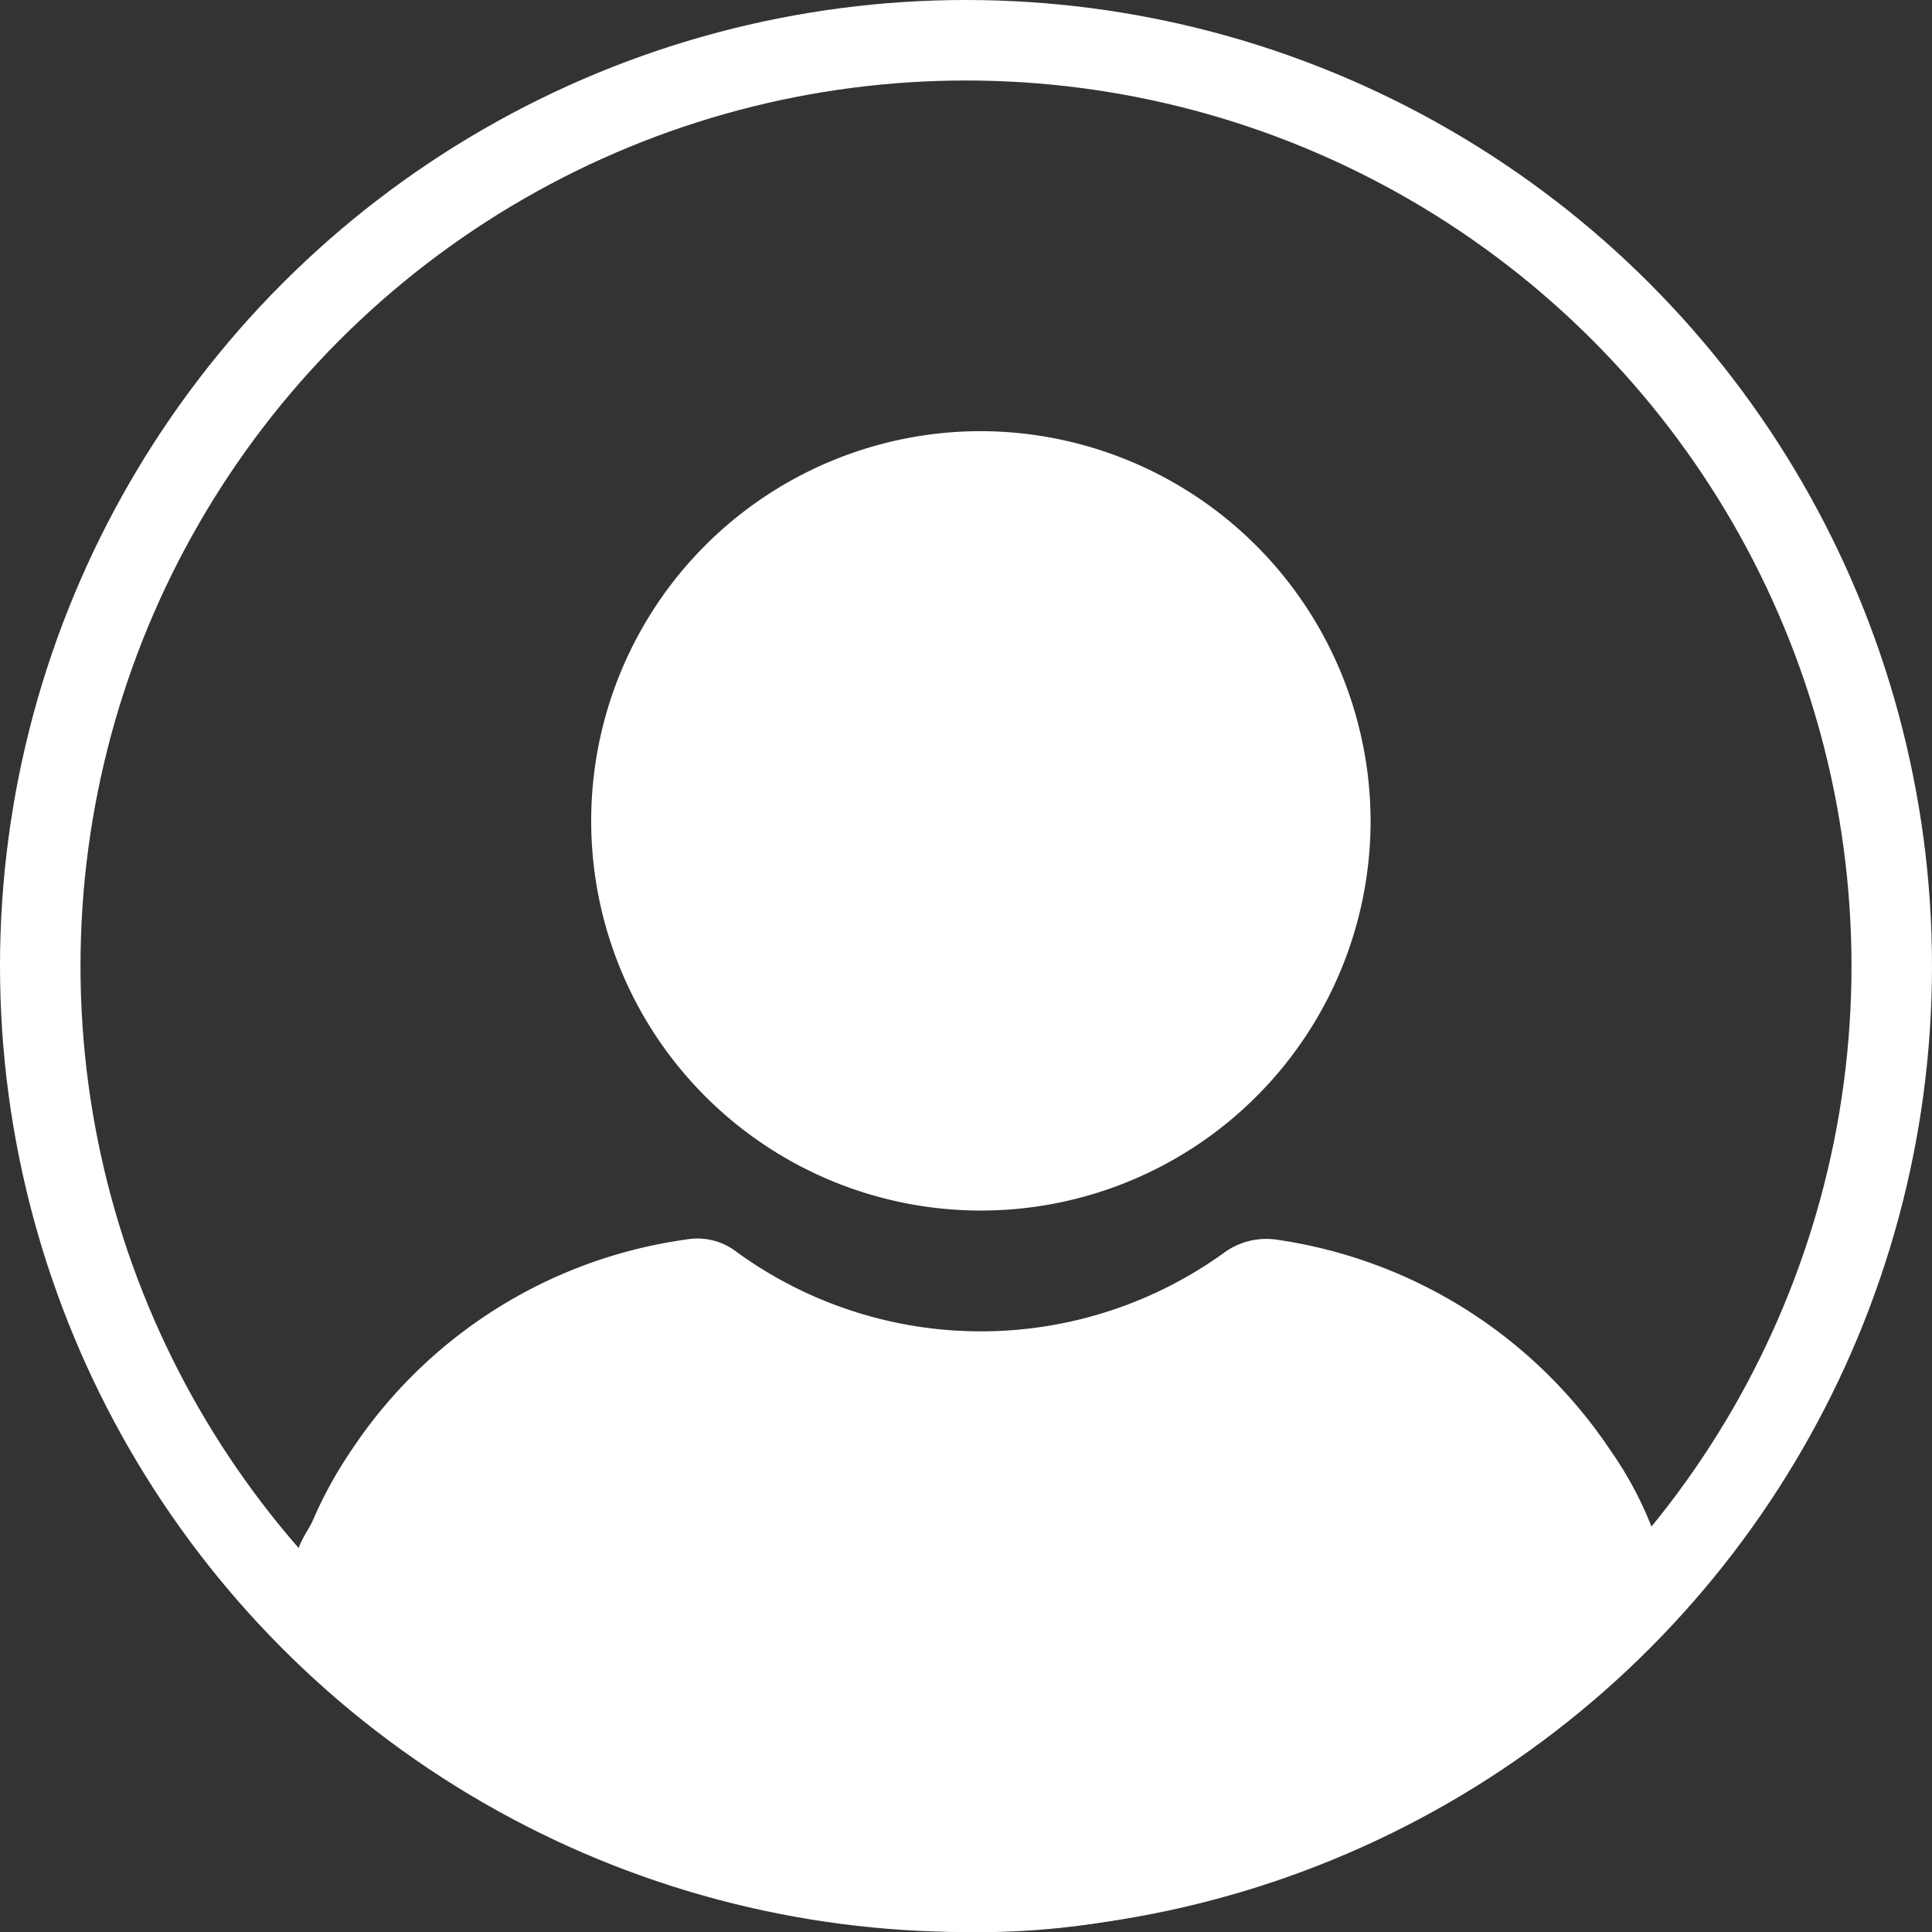
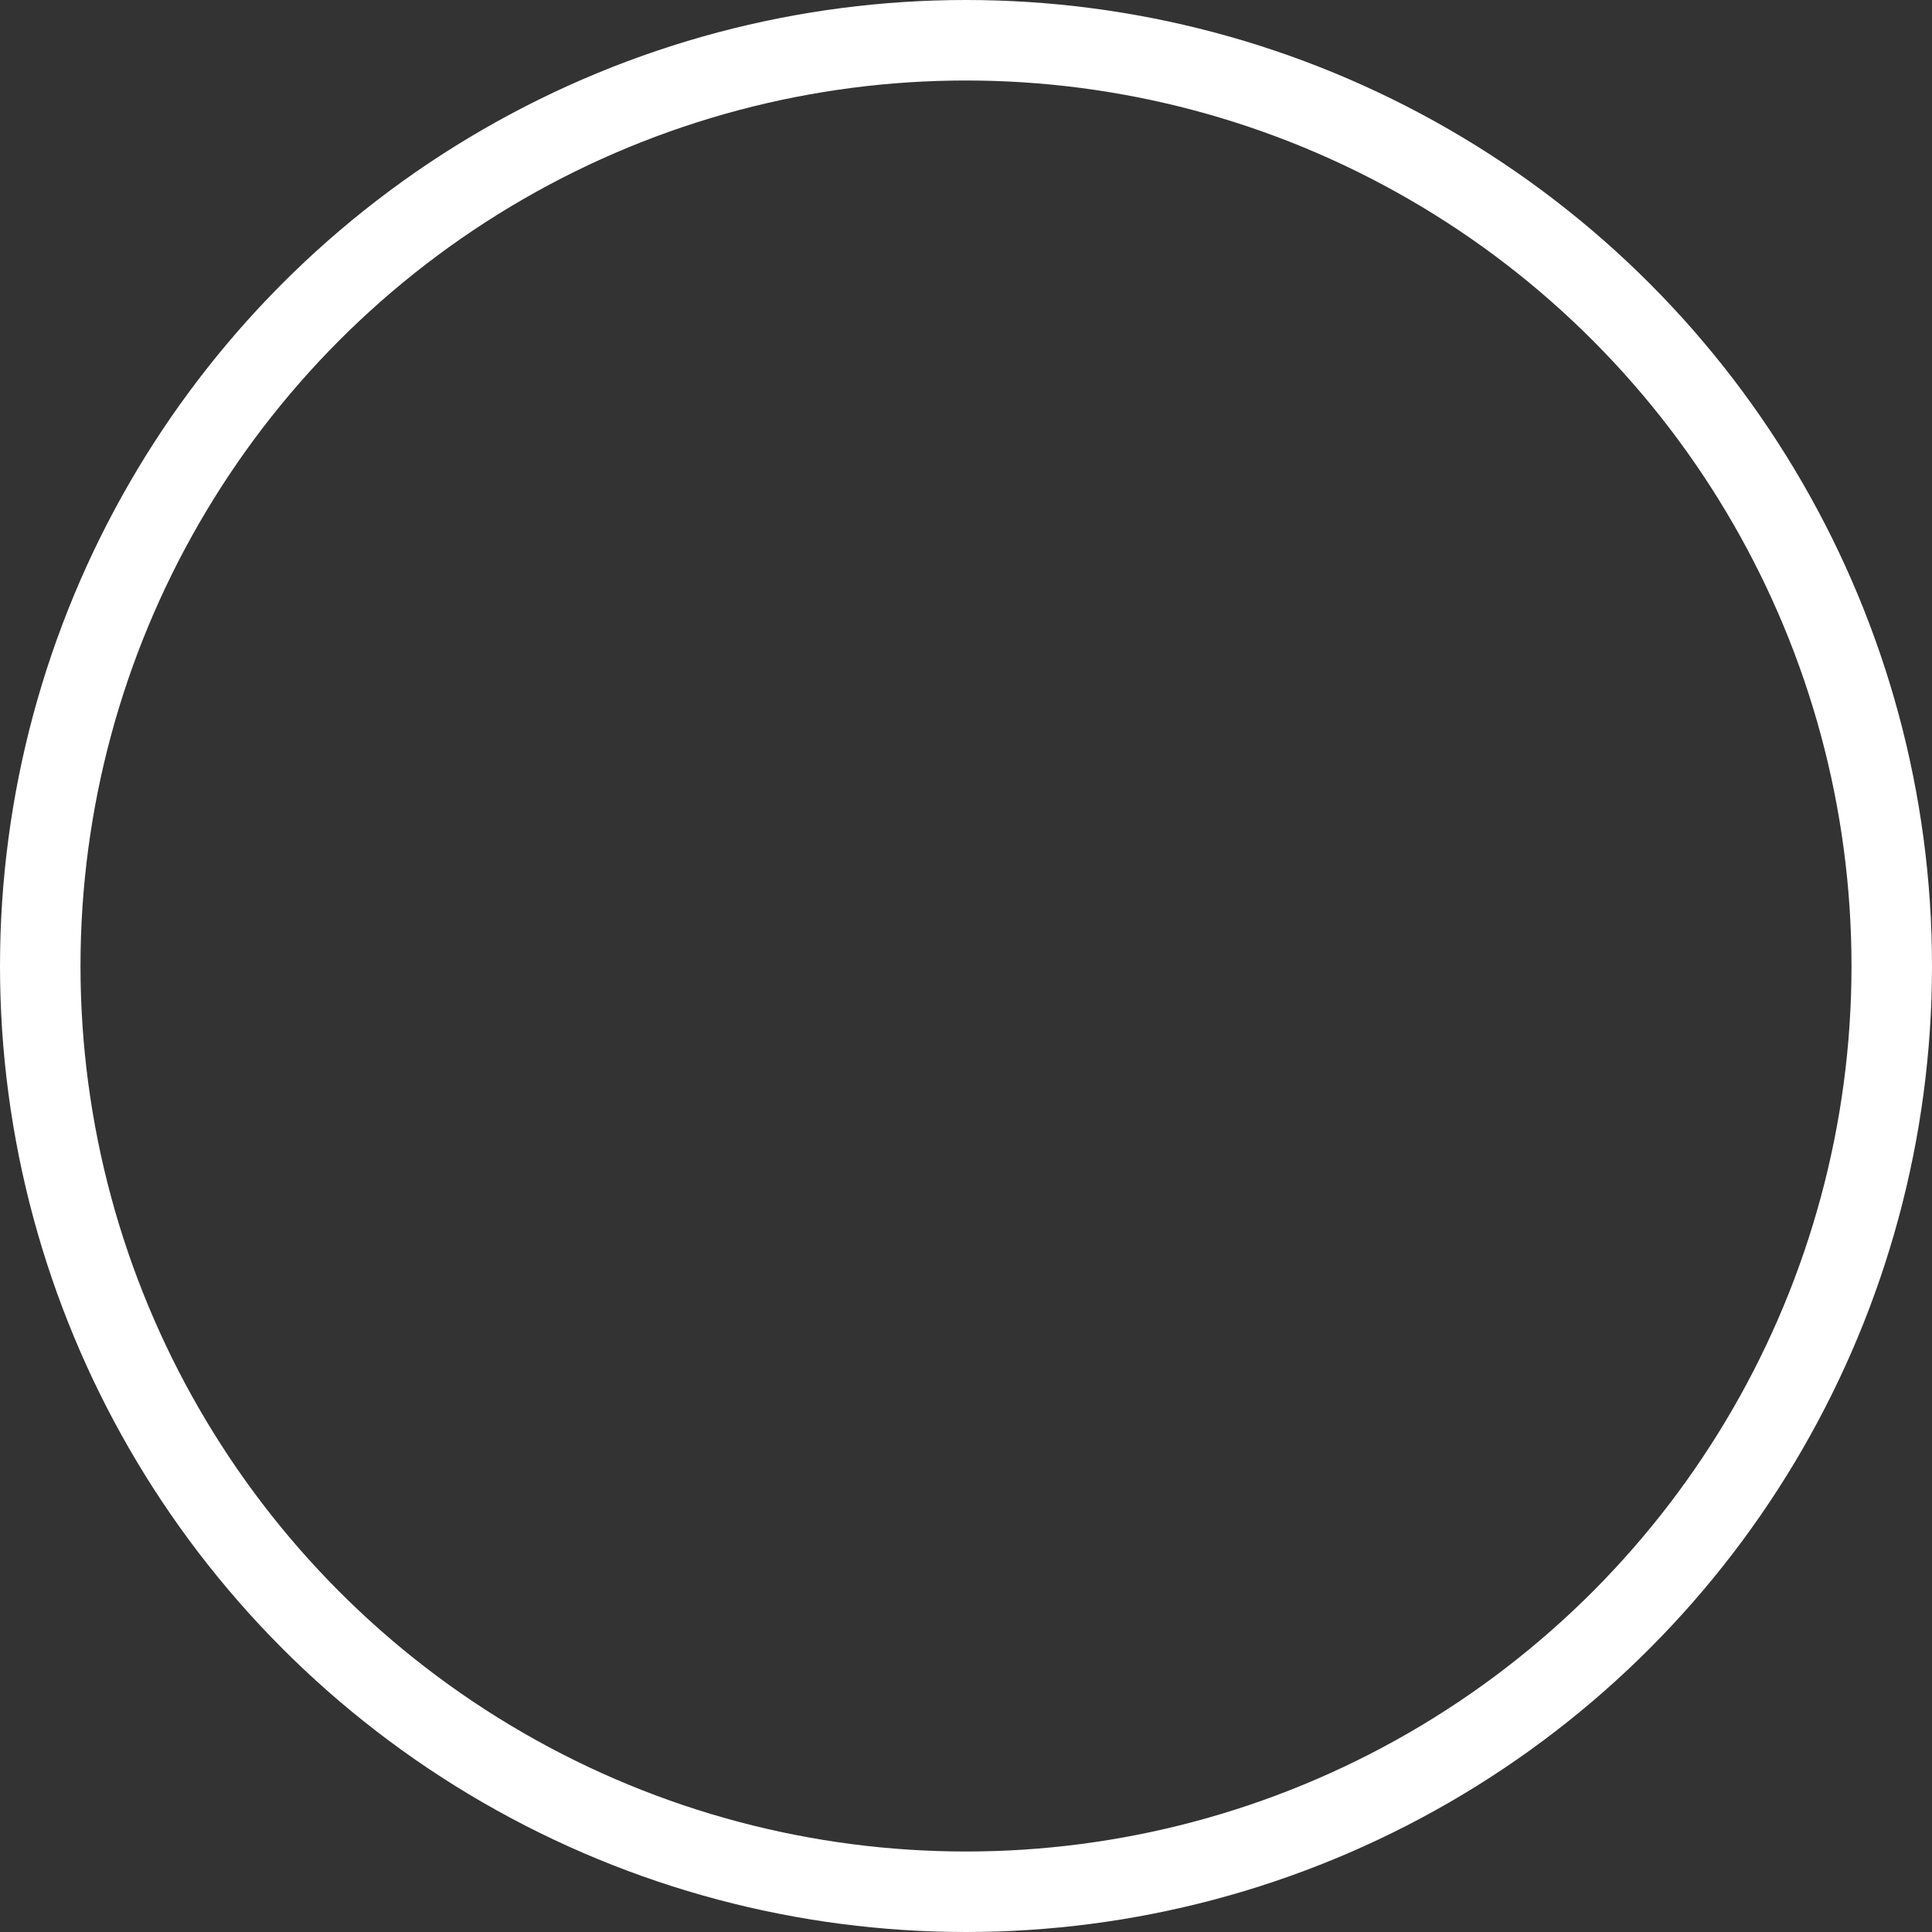
<svg xmlns="http://www.w3.org/2000/svg" width="24" height="24" viewBox="0 0 24 24">
  <rect x="0" y="0" width="24" height="24" fill="#333333" stroke="none" />
  <defs>
    <style>.a{fill:#fff;}.b,.d{fill:none;}.b{stroke:#fff;}.c{stroke:none;}</style>
  </defs>
  <g transform="translate(-818 -180)">
    <g transform="translate(821.688 185.356)">
      <g transform="translate(3.656)">
-         <path class="a" d="M115.632,0a4.841,4.841,0,1,0,4.841,4.841A4.853,4.853,0,0,0,115.632,0Z" transform="translate(-110.791)" />
-       </g>
+         </g>
      <g transform="translate(0 10.028)">
        <g transform="translate(0)">
-           <path class="a" d="M40.811,251.363a4.514,4.514,0,0,0-.486-.888,6.017,6.017,0,0,0-4.164-2.621.891.891,0,0,0-.613.148,5.16,5.16,0,0,1-6.088,0,.793.793,0,0,0-.613-.148,5.973,5.973,0,0,0-4.164,2.621,5.2,5.2,0,0,0-.486.888c-.063.127-.24.366-.176.493.169.3.578.5.768.754a8.031,8.031,0,0,0,.972,1.1,12.667,12.667,0,0,0,.972.846,9.64,9.64,0,0,0,11.5,0,9.292,9.292,0,0,0,.972-.846,9.757,9.757,0,0,0,.972-1.1,7.408,7.408,0,0,0,.571-.846A.361.361,0,0,0,40.811,251.363Z" transform="translate(-24.007 -247.841)" />
-         </g>
+           </g>
      </g>
    </g>
    <g class="b" transform="translate(818 180)">
      <circle class="c" cx="12" cy="12" r="12" />
      <circle class="d" cx="12" cy="12" r="11.5" />
    </g>
  </g>
</svg>